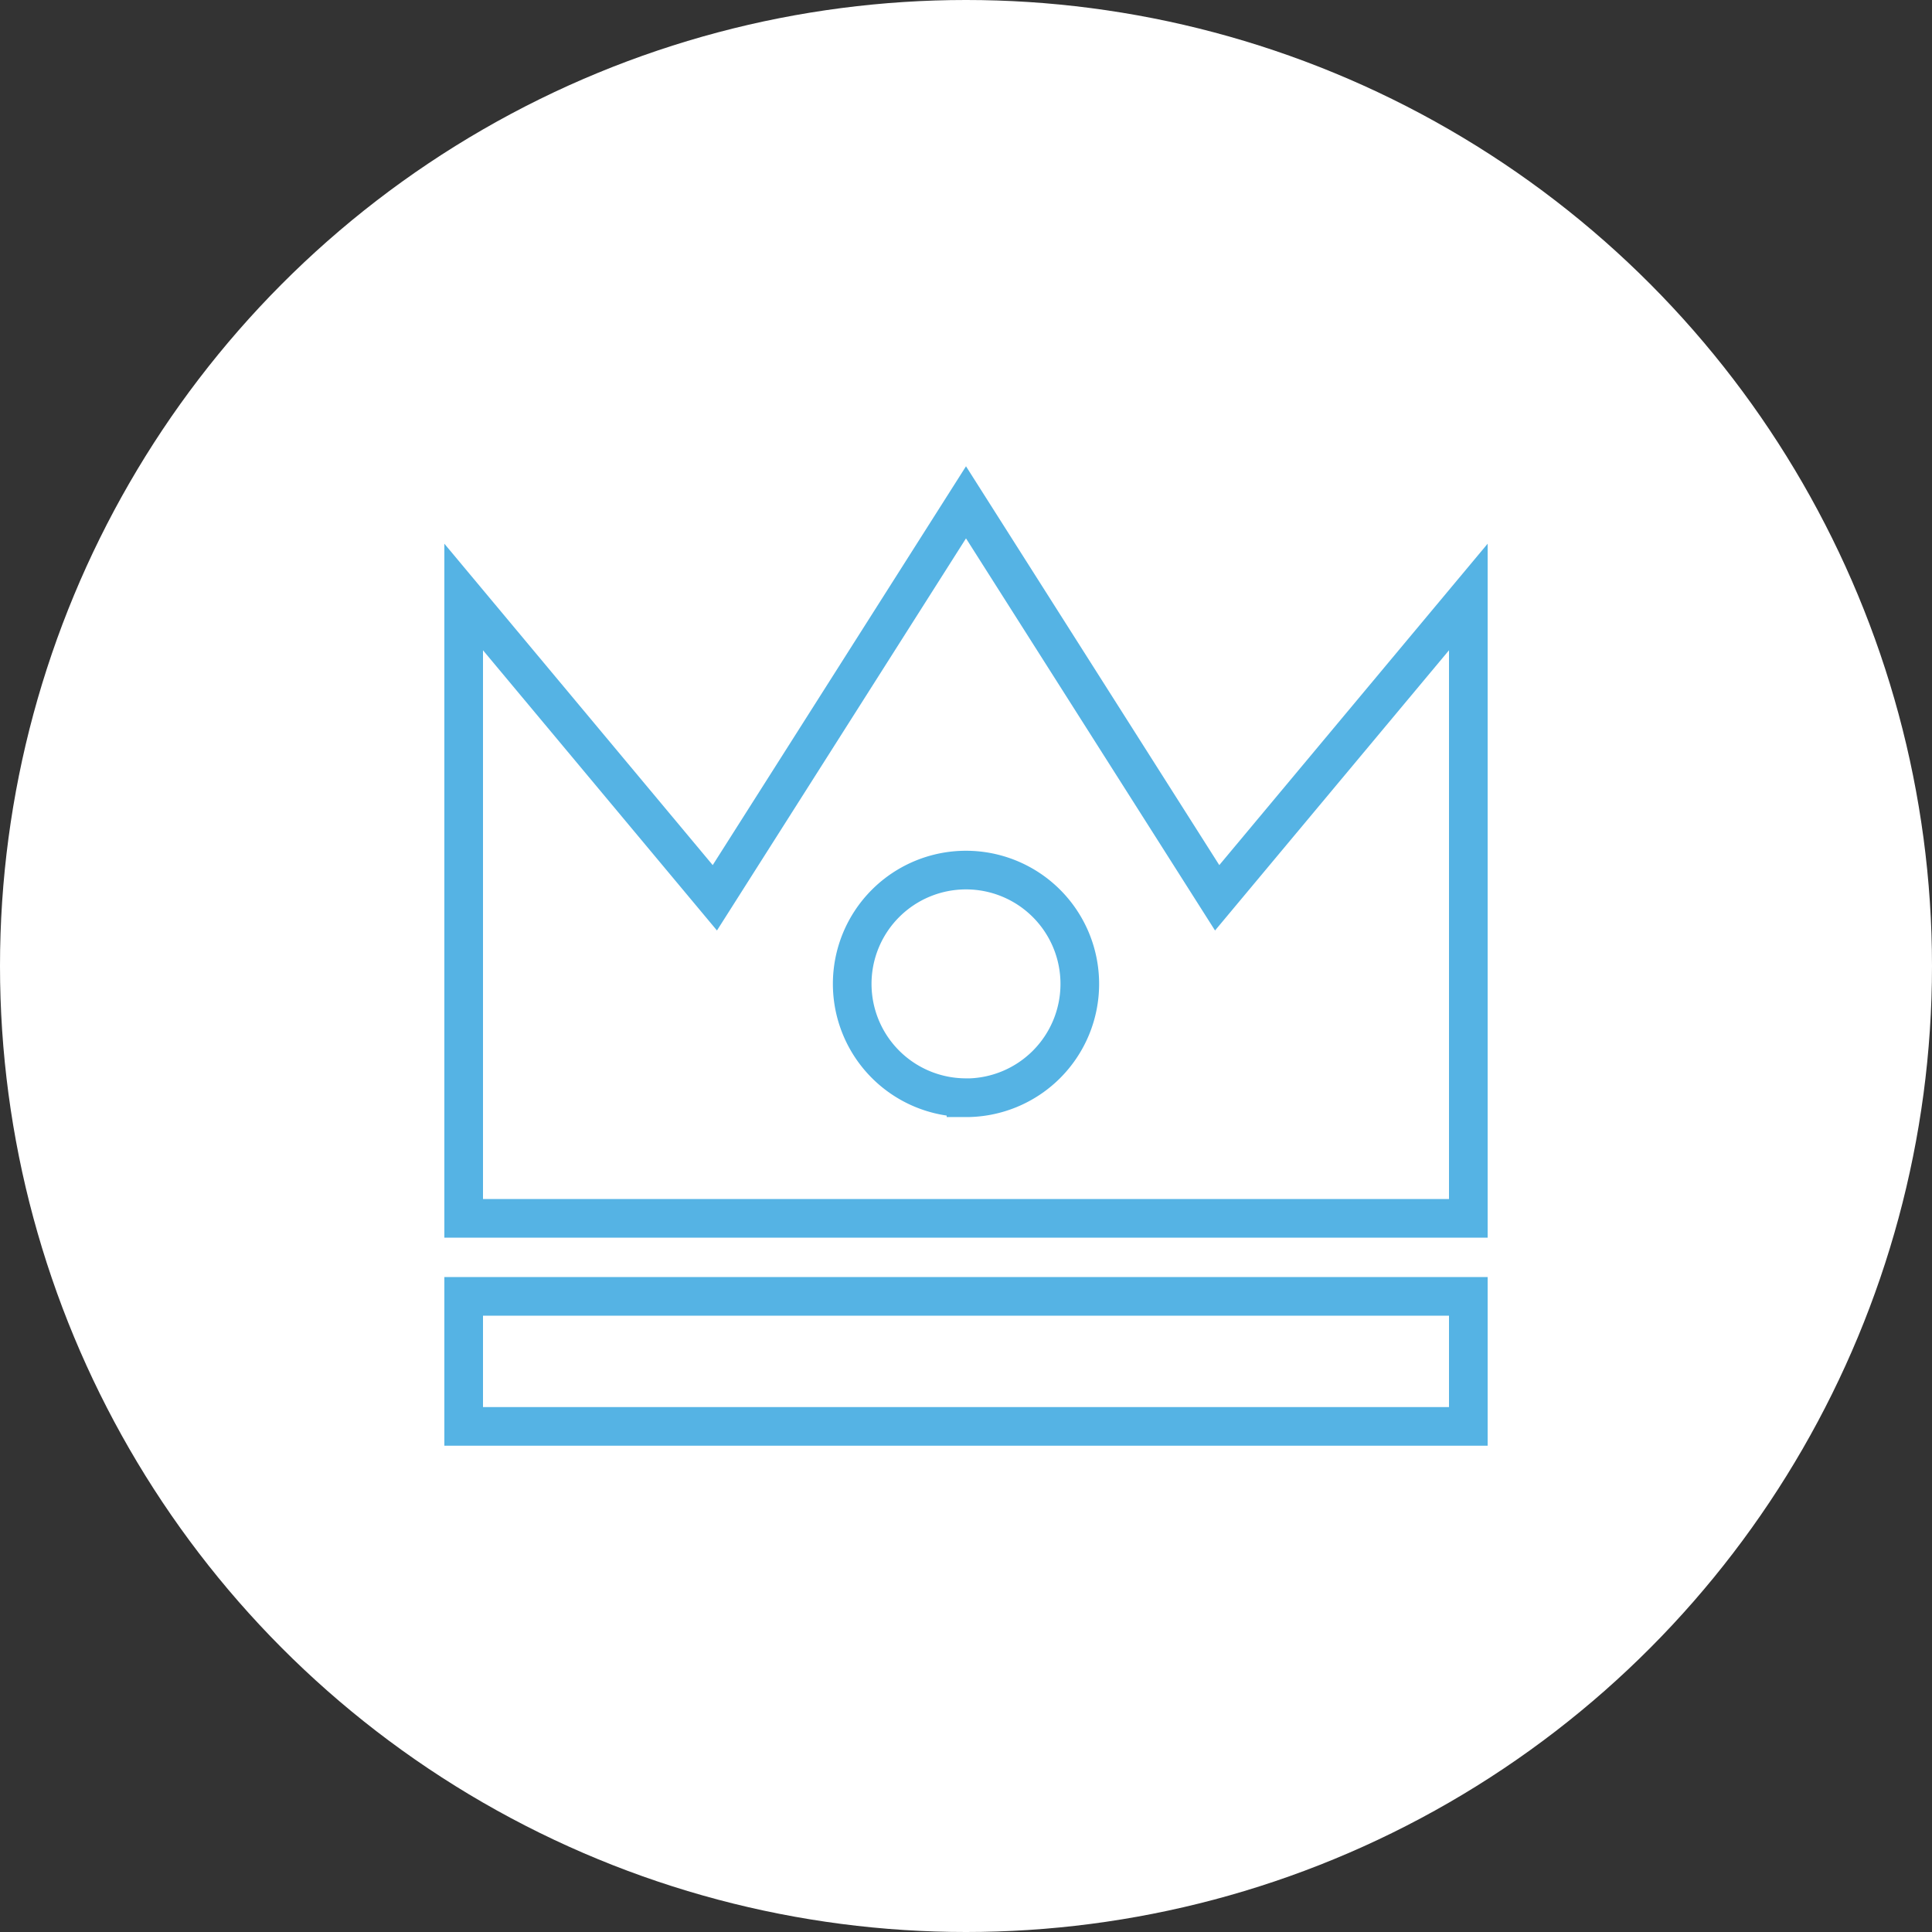
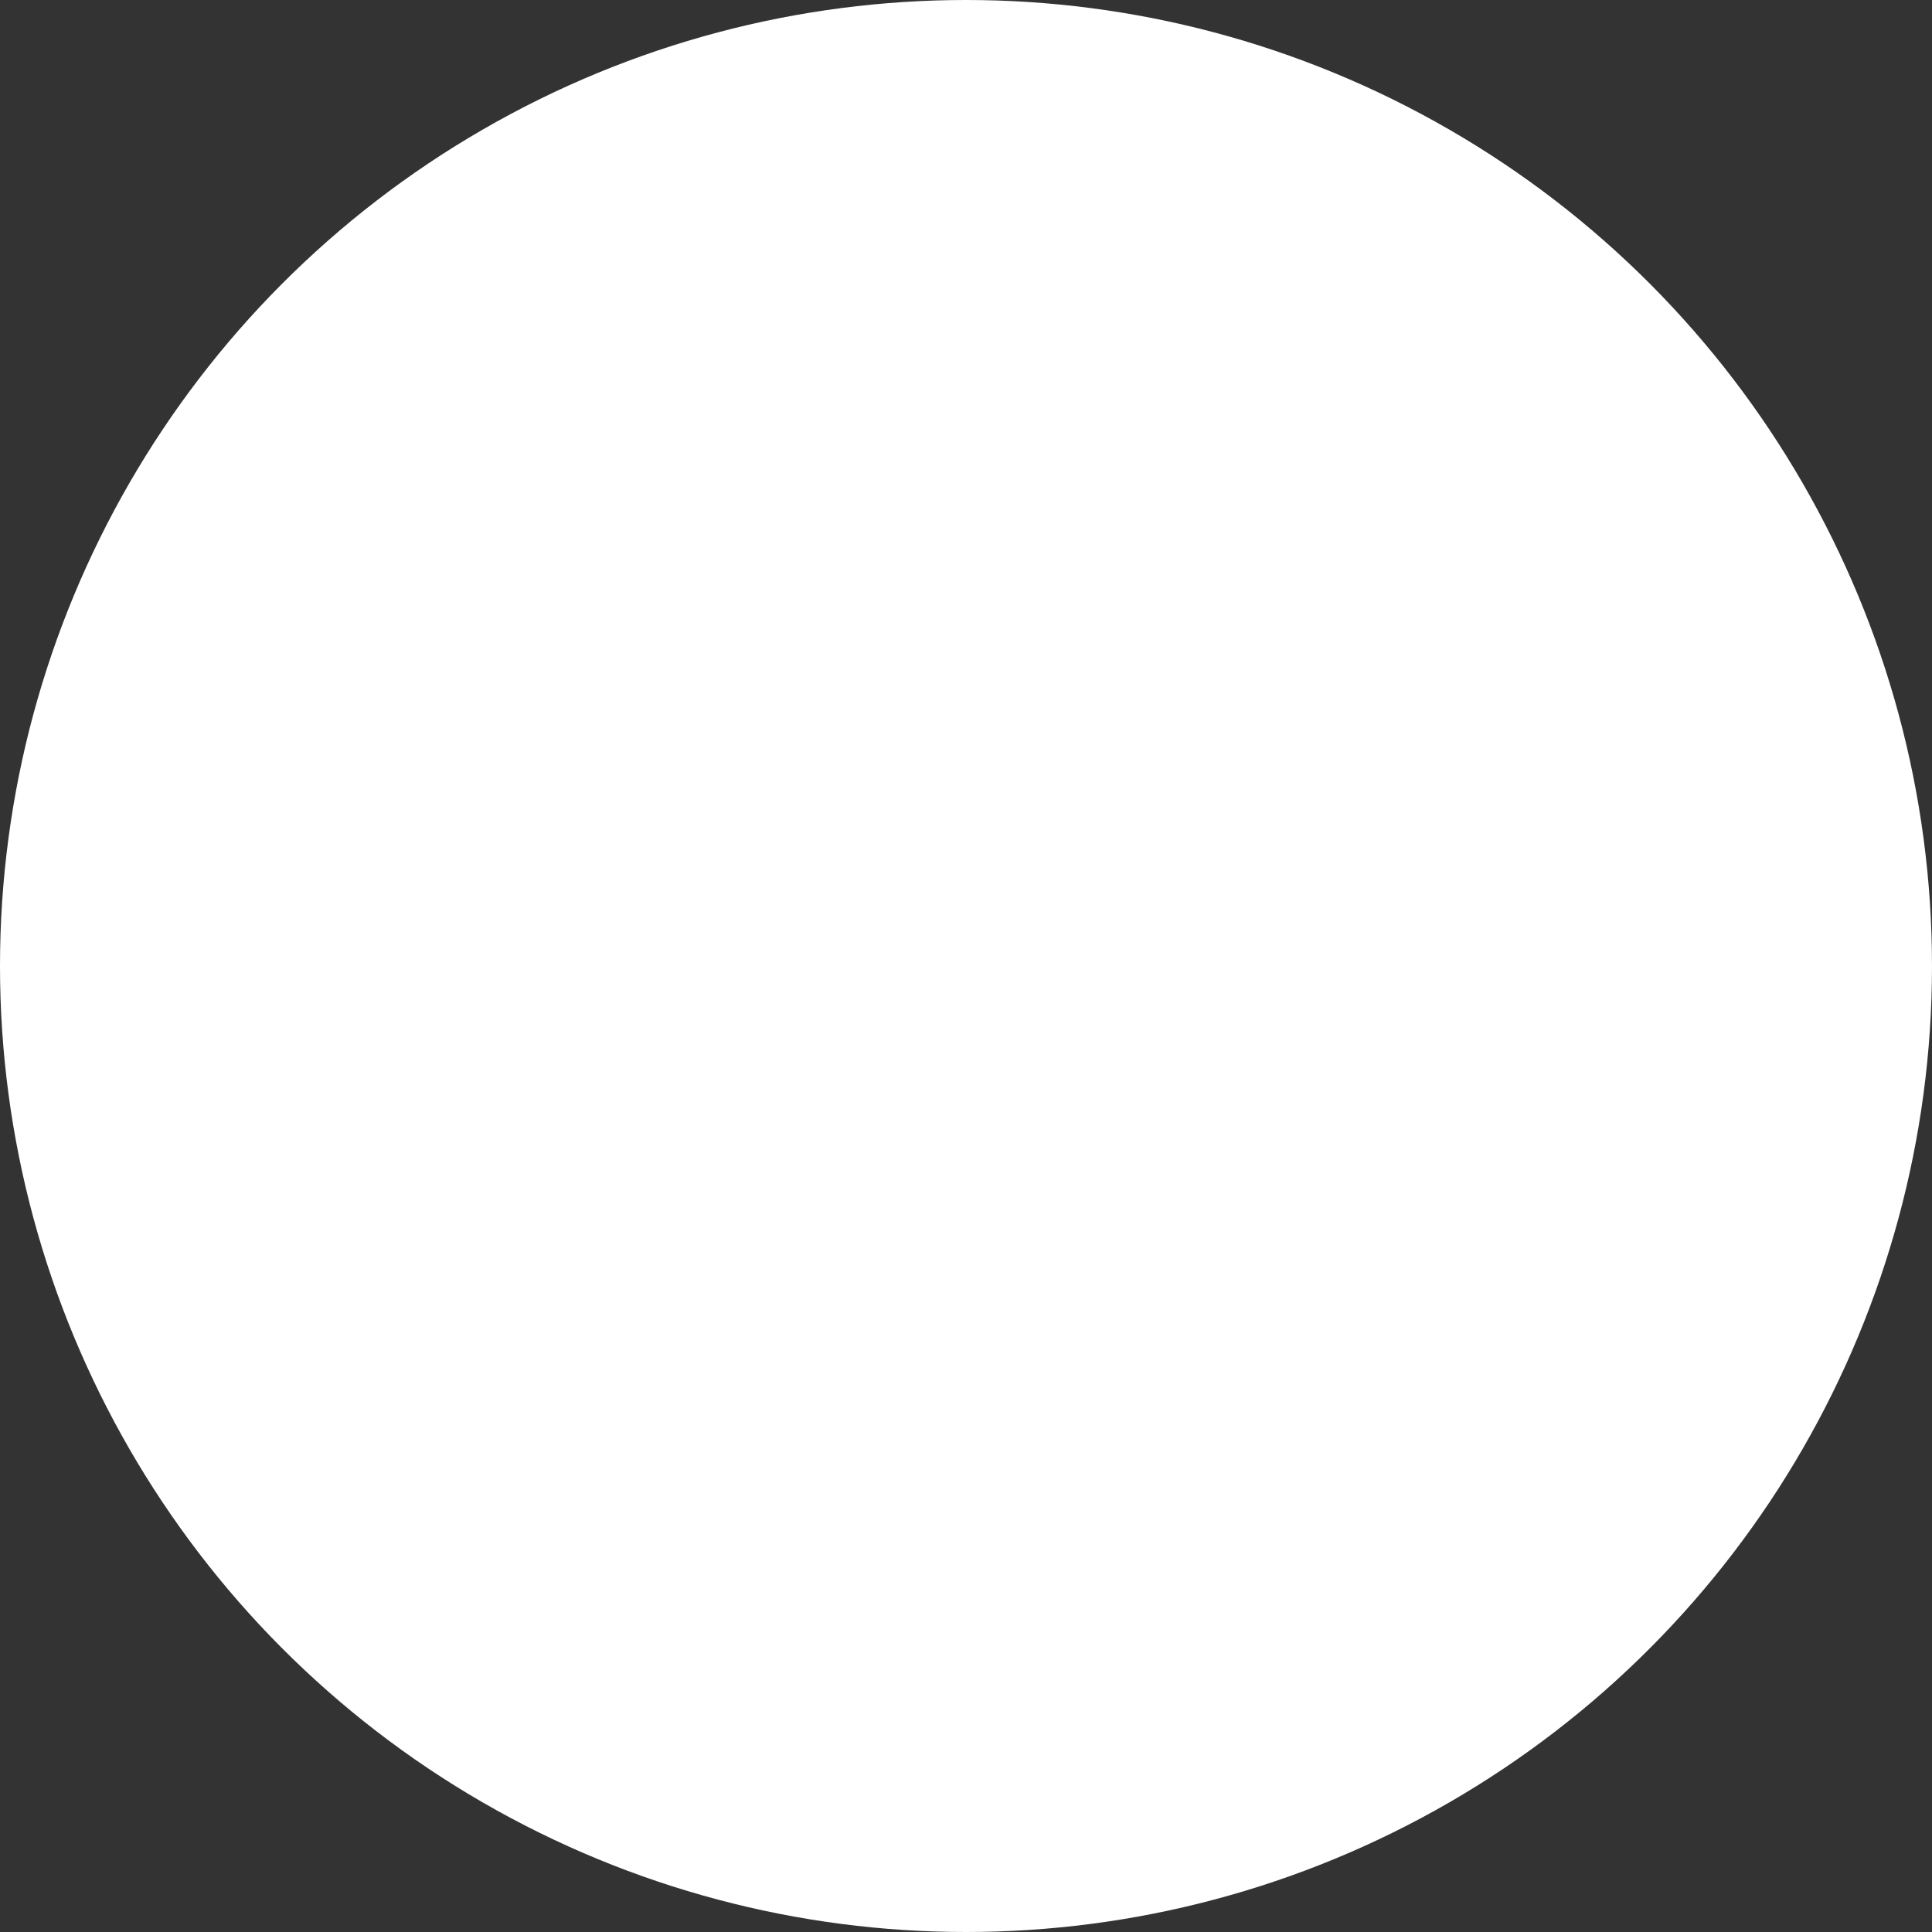
<svg xmlns="http://www.w3.org/2000/svg" width="200" height="200" viewBox="0 0 200 200">
  <rect x="0" y="0" width="200" height="200" fill="#333333" stroke="none" />
  <title>submit-contest</title>
  <circle cx="100" cy="100" r="100" fill="#fff" />
-   <path d="M152,61.8,126,92.94,100,52,74,92.94,48,61.8v64.32H152Zm-52,51.83a11.78,11.78,0,1,1,11.78-11.78A11.78,11.78,0,0,1,100,113.64Z" fill="none" stroke="#55b3e4" stroke-miterlimit="10" stroke-width="4" />
-   <rect x="48" y="134.2" width="104" height="13.46" fill="none" stroke="#55b3e4" stroke-miterlimit="10" stroke-width="4" />
</svg>